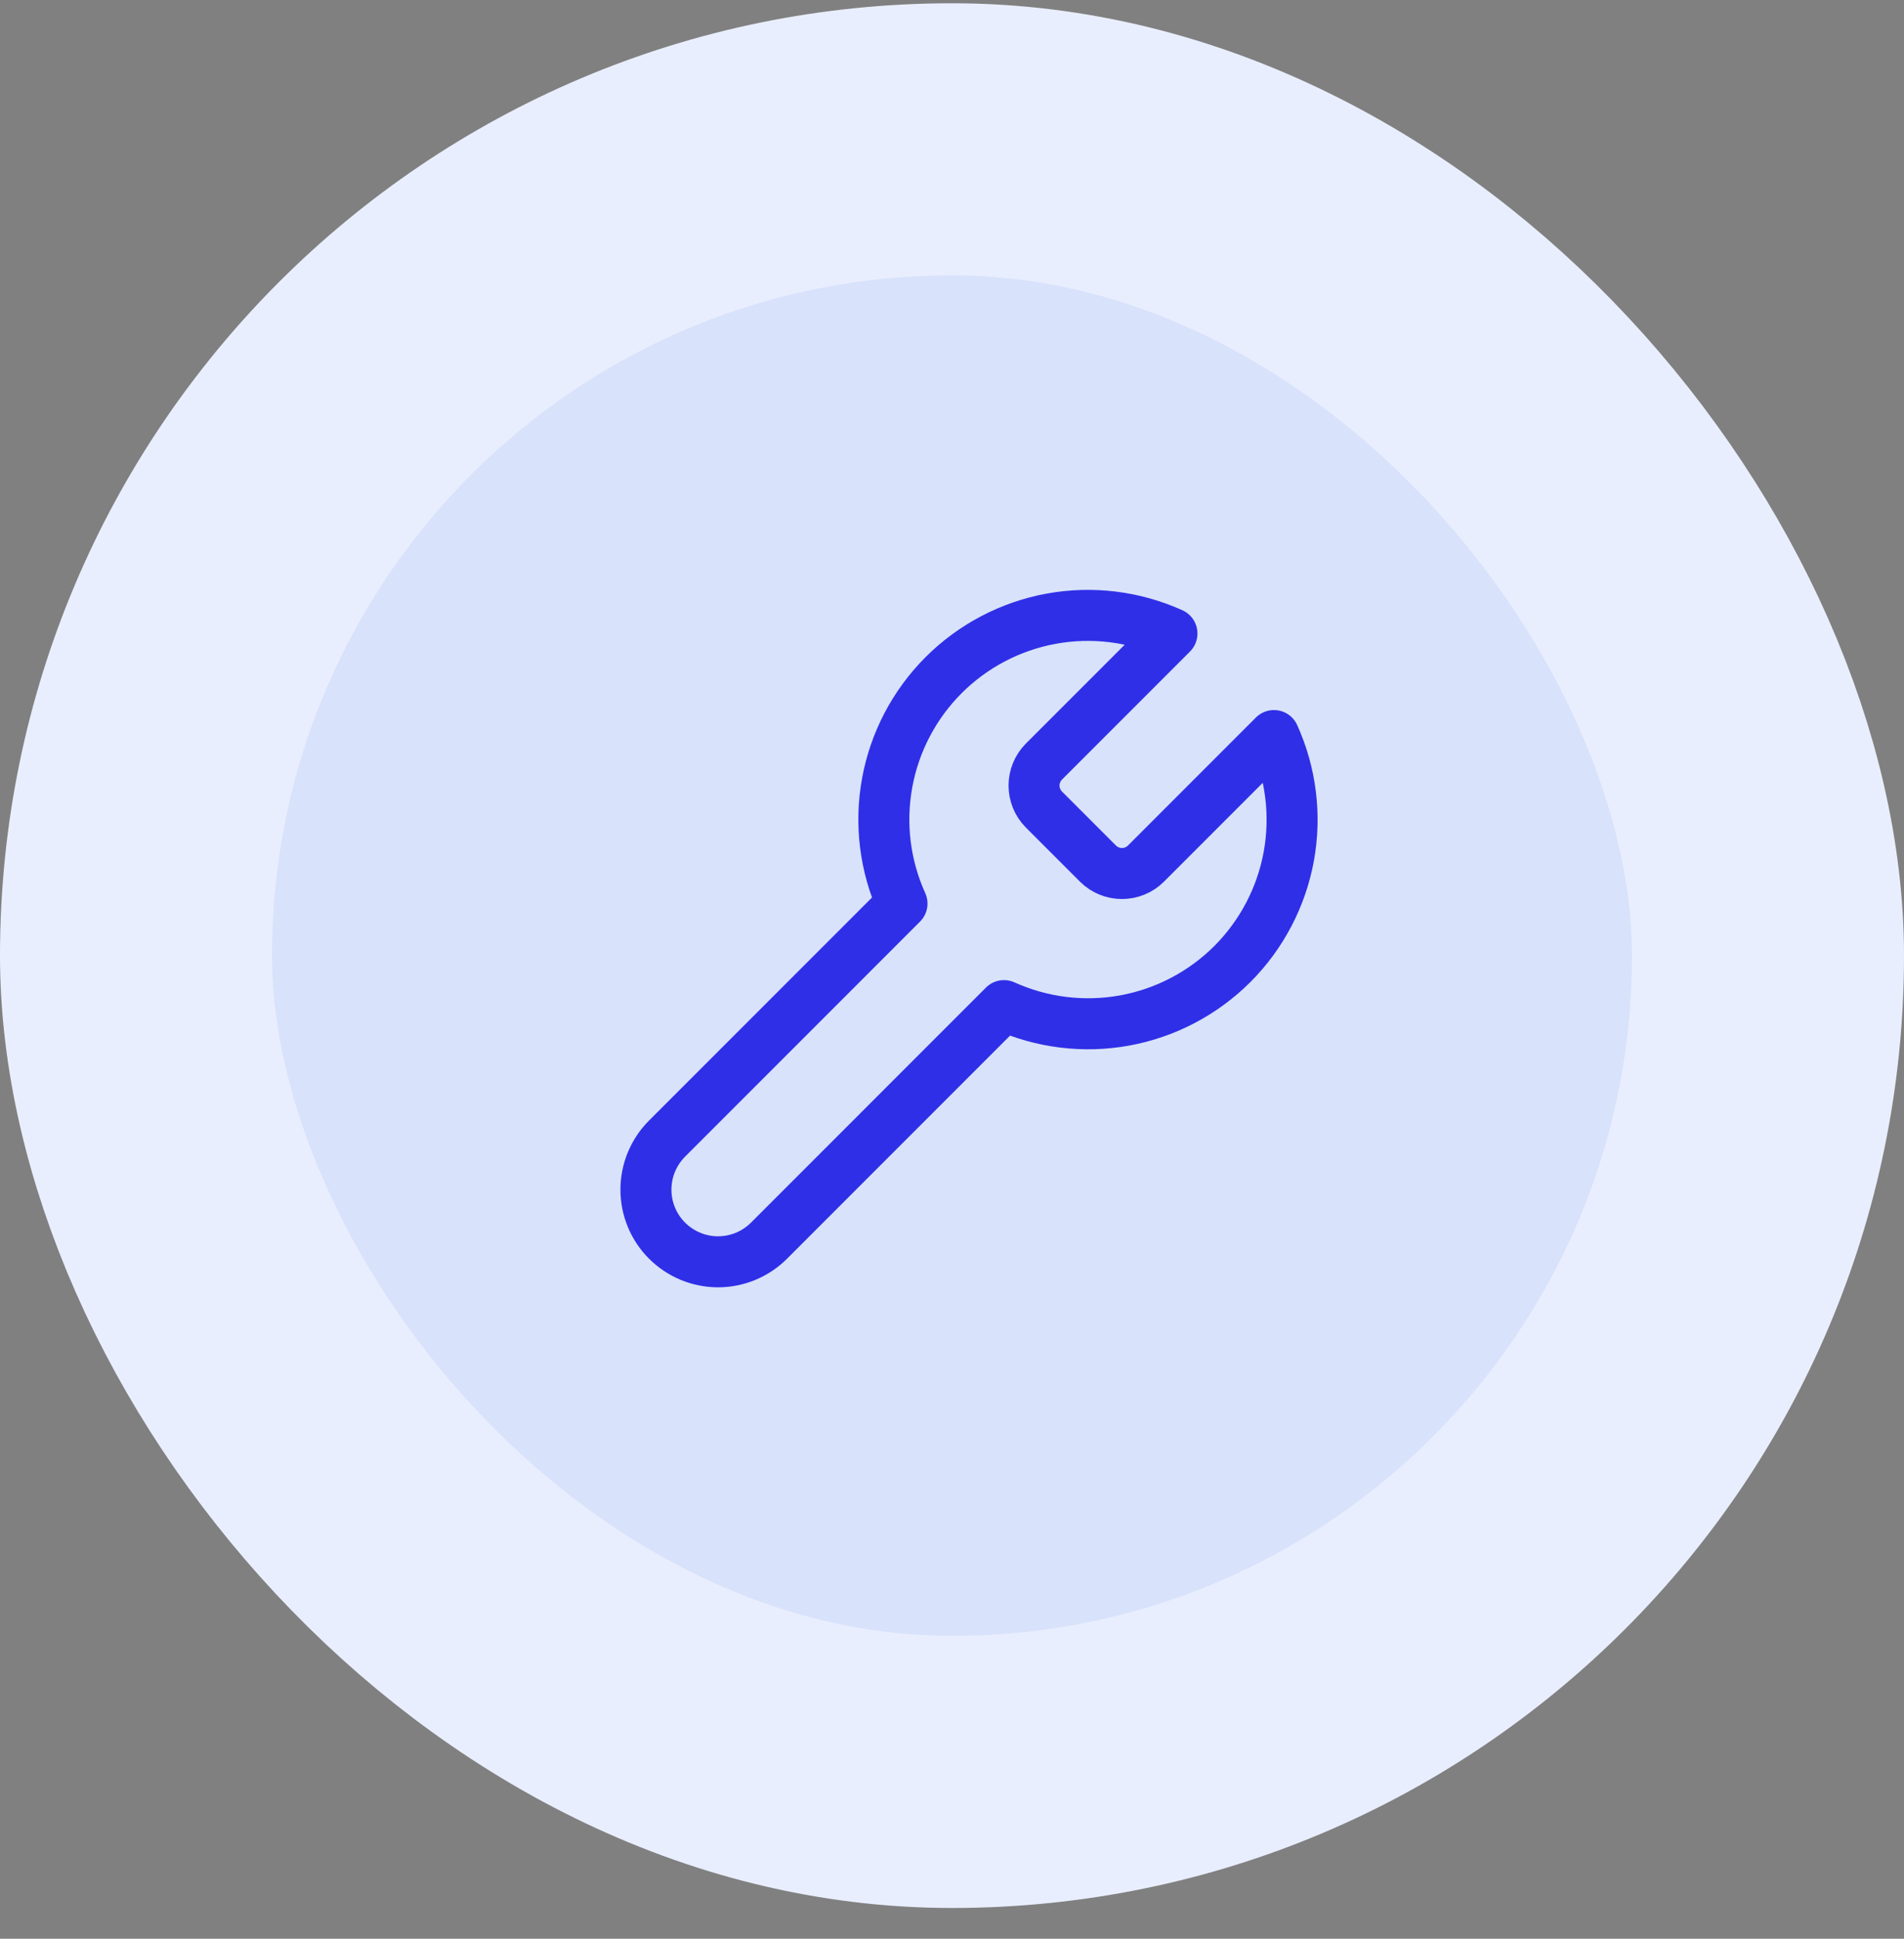
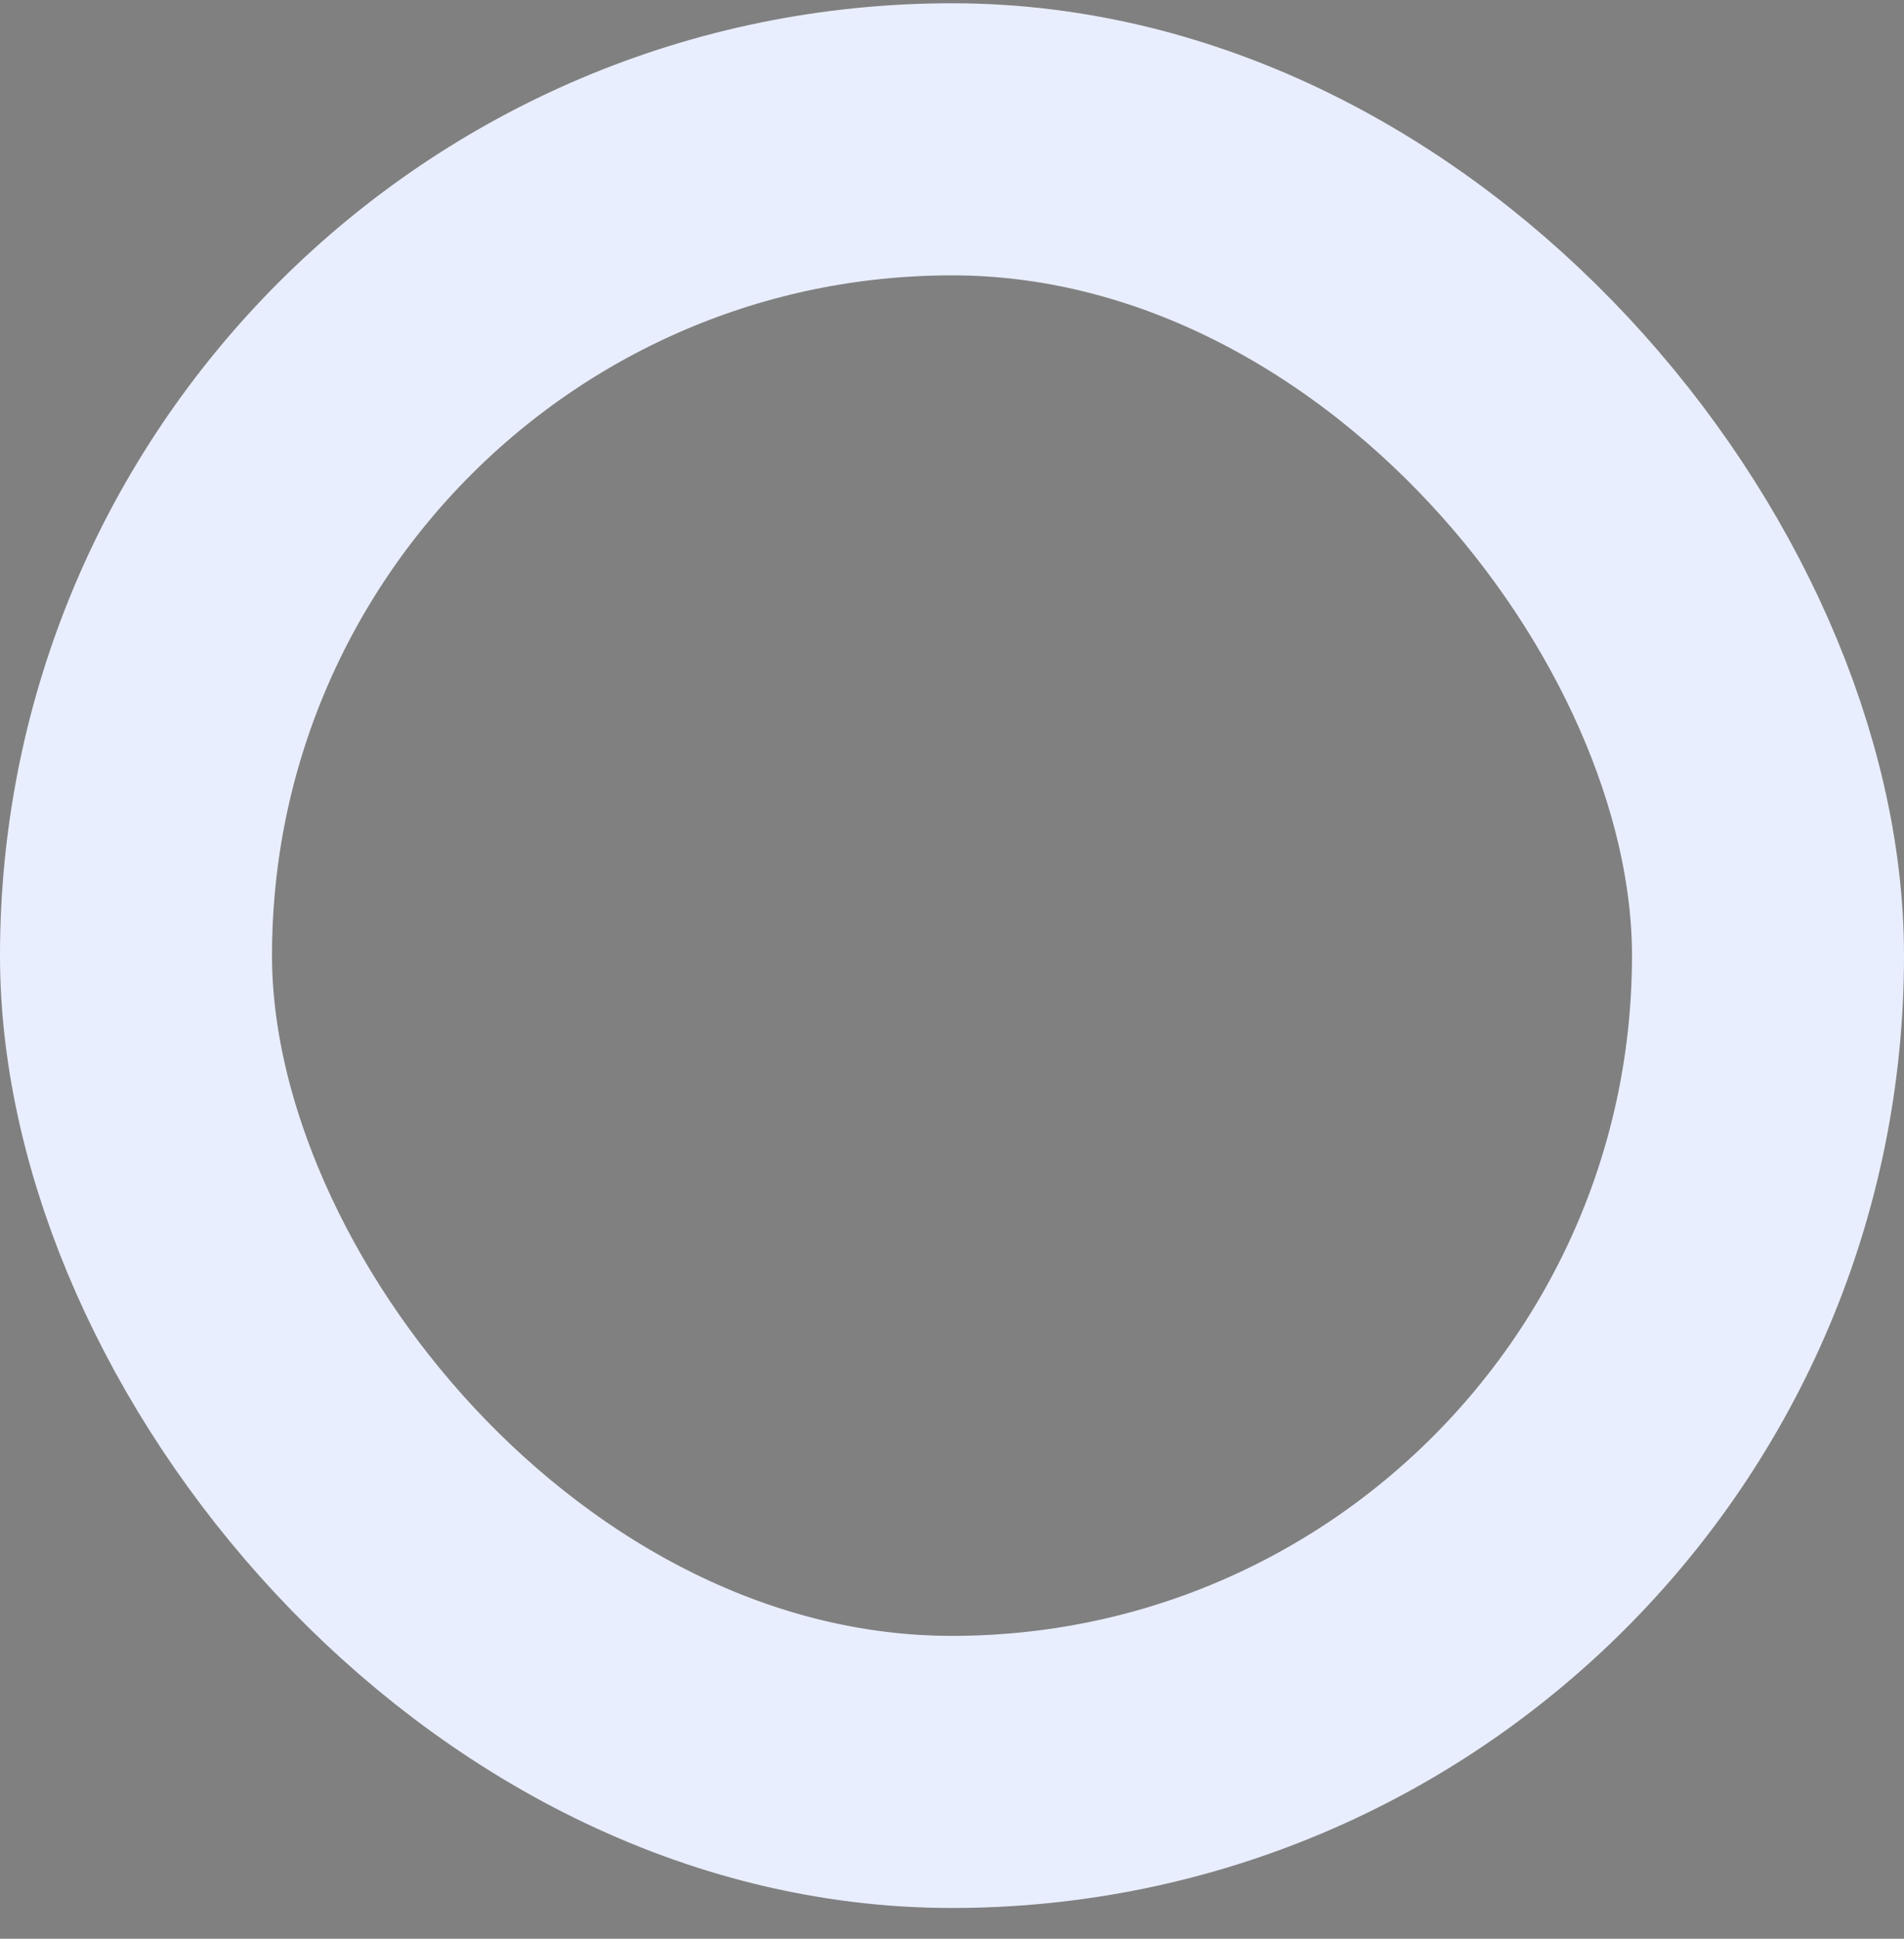
<svg xmlns="http://www.w3.org/2000/svg" width="56" height="57" viewBox="0 0 56 57" fill="none">
  <rect x="0" y="0" width="56" height="57" fill="#808080" stroke="none" />
-   <rect x="4" y="4.096" width="48" height="48" rx="24" fill="#D8E2FA" />
-   <path d="M30.699 22.396C30.516 22.583 30.413 22.835 30.413 23.096C30.413 23.358 30.516 23.61 30.699 23.796L32.299 25.396C32.486 25.58 32.738 25.682 32.999 25.682C33.261 25.682 33.512 25.58 33.699 25.396L37.469 21.626C37.972 22.738 38.124 23.976 37.906 25.176C37.687 26.375 37.108 27.48 36.246 28.343C35.383 29.205 34.278 29.784 33.078 30.003C31.879 30.221 30.641 30.069 29.529 29.566L22.619 36.476C22.221 36.874 21.682 37.098 21.119 37.098C20.557 37.098 20.017 36.874 19.619 36.476C19.221 36.079 18.998 35.539 18.998 34.976C18.998 34.414 19.221 33.874 19.619 33.476L26.529 26.566C26.026 25.455 25.874 24.217 26.093 23.017C26.311 21.817 26.891 20.713 27.753 19.85C28.616 18.988 29.72 18.409 30.92 18.19C32.12 17.971 33.358 18.124 34.469 18.626L30.709 22.386L30.699 22.396Z" stroke="#2F2FE8" stroke-width="1.5" stroke-linecap="round" stroke-linejoin="round" />
  <rect x="4" y="4.096" width="48" height="48" rx="24" stroke="#E9EEFF" stroke-width="8" />
</svg>